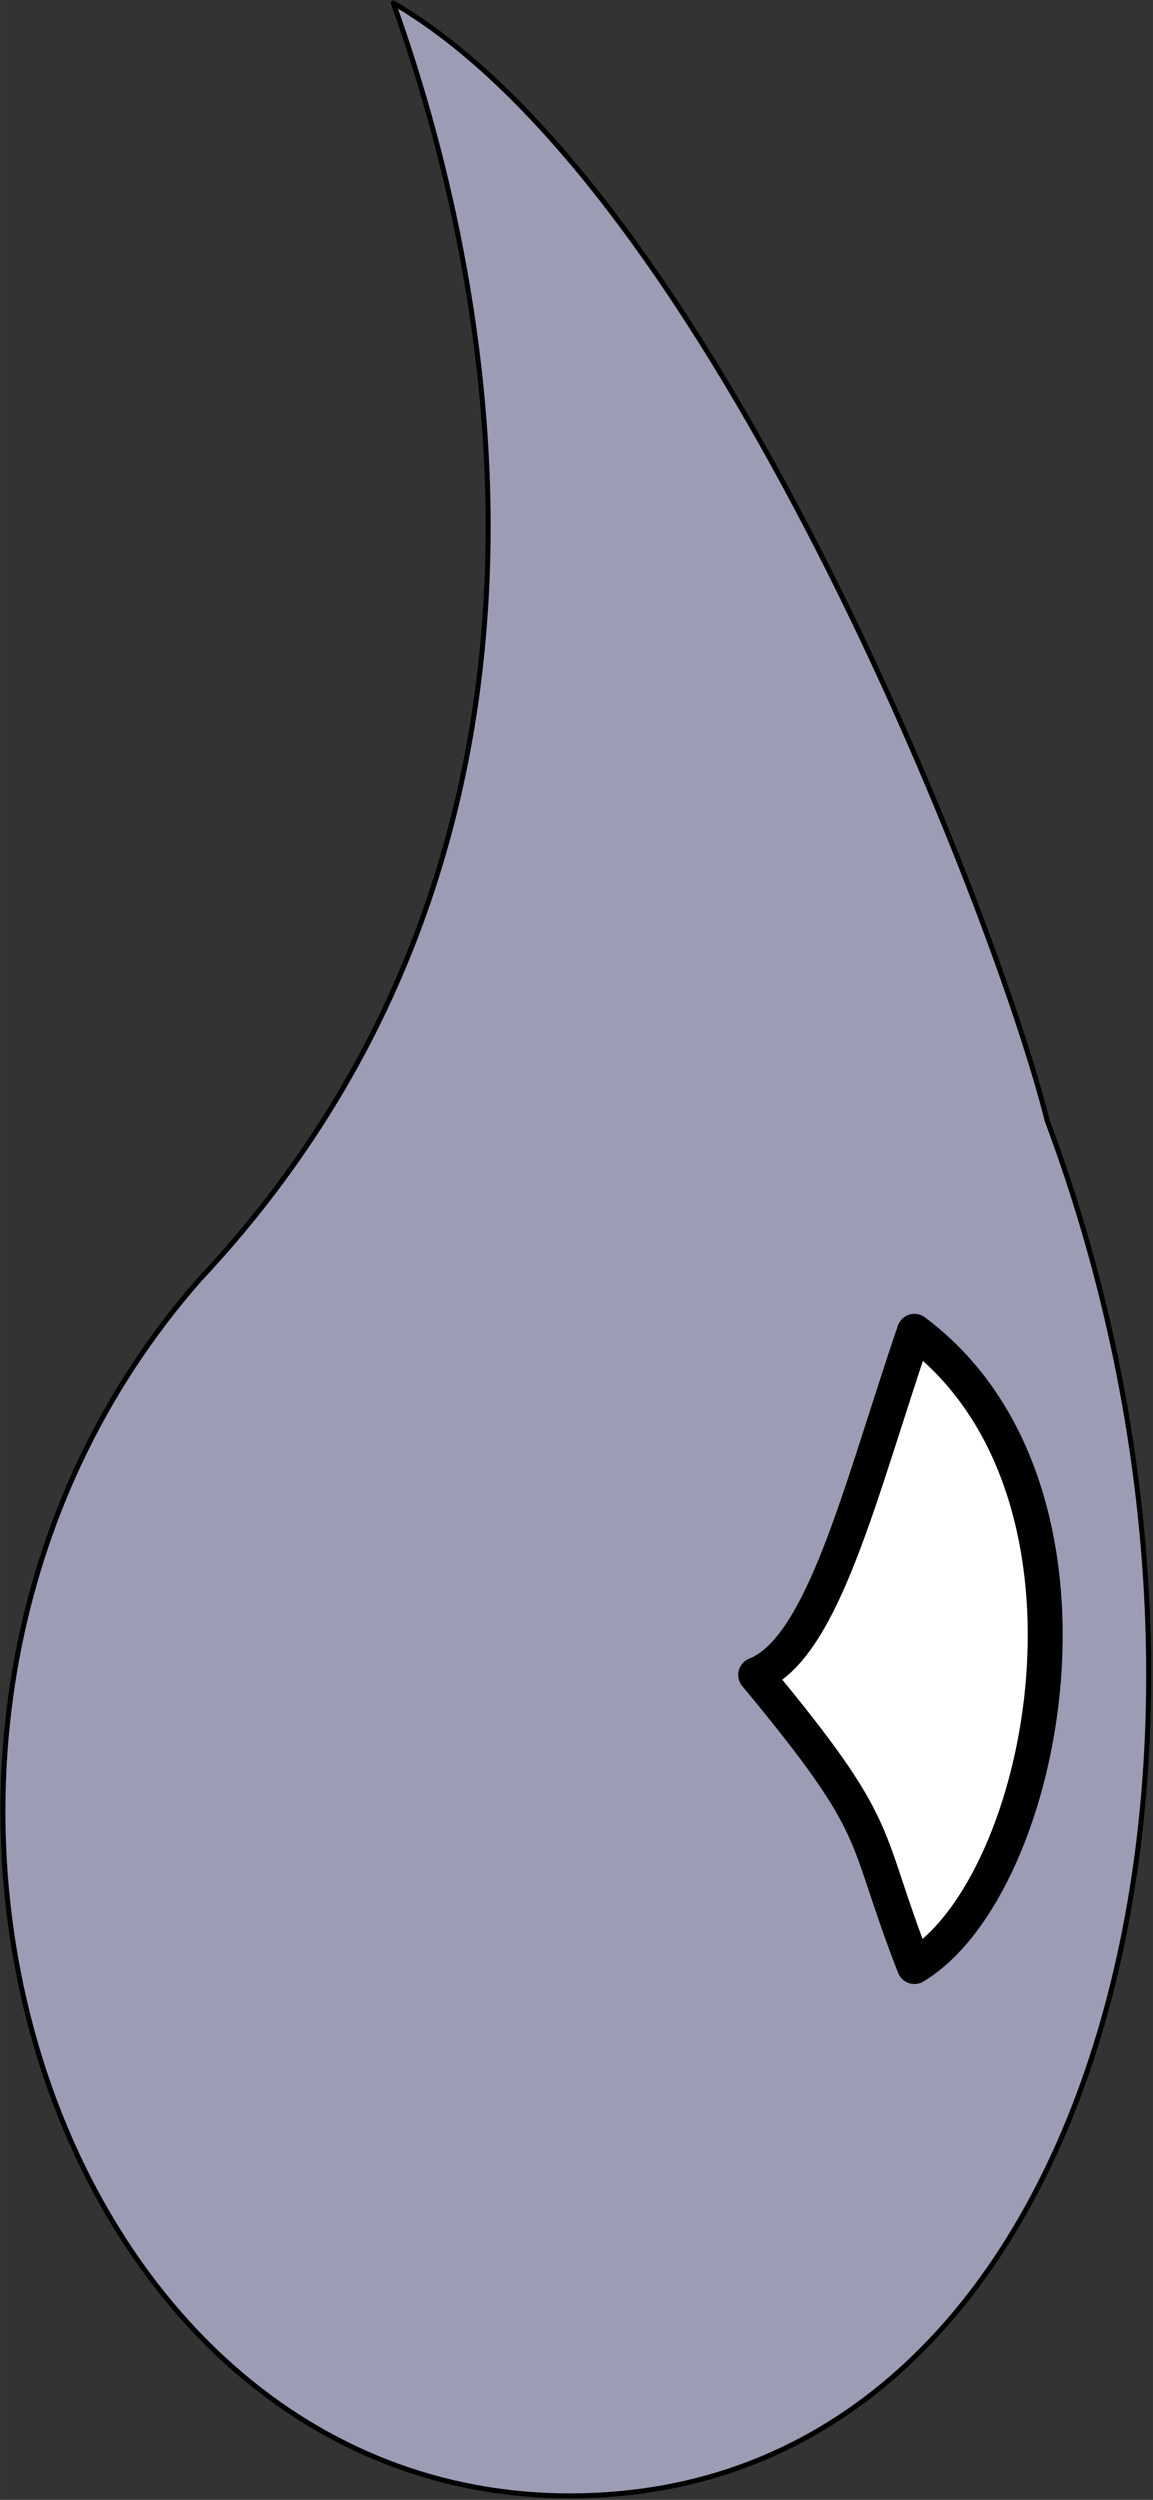
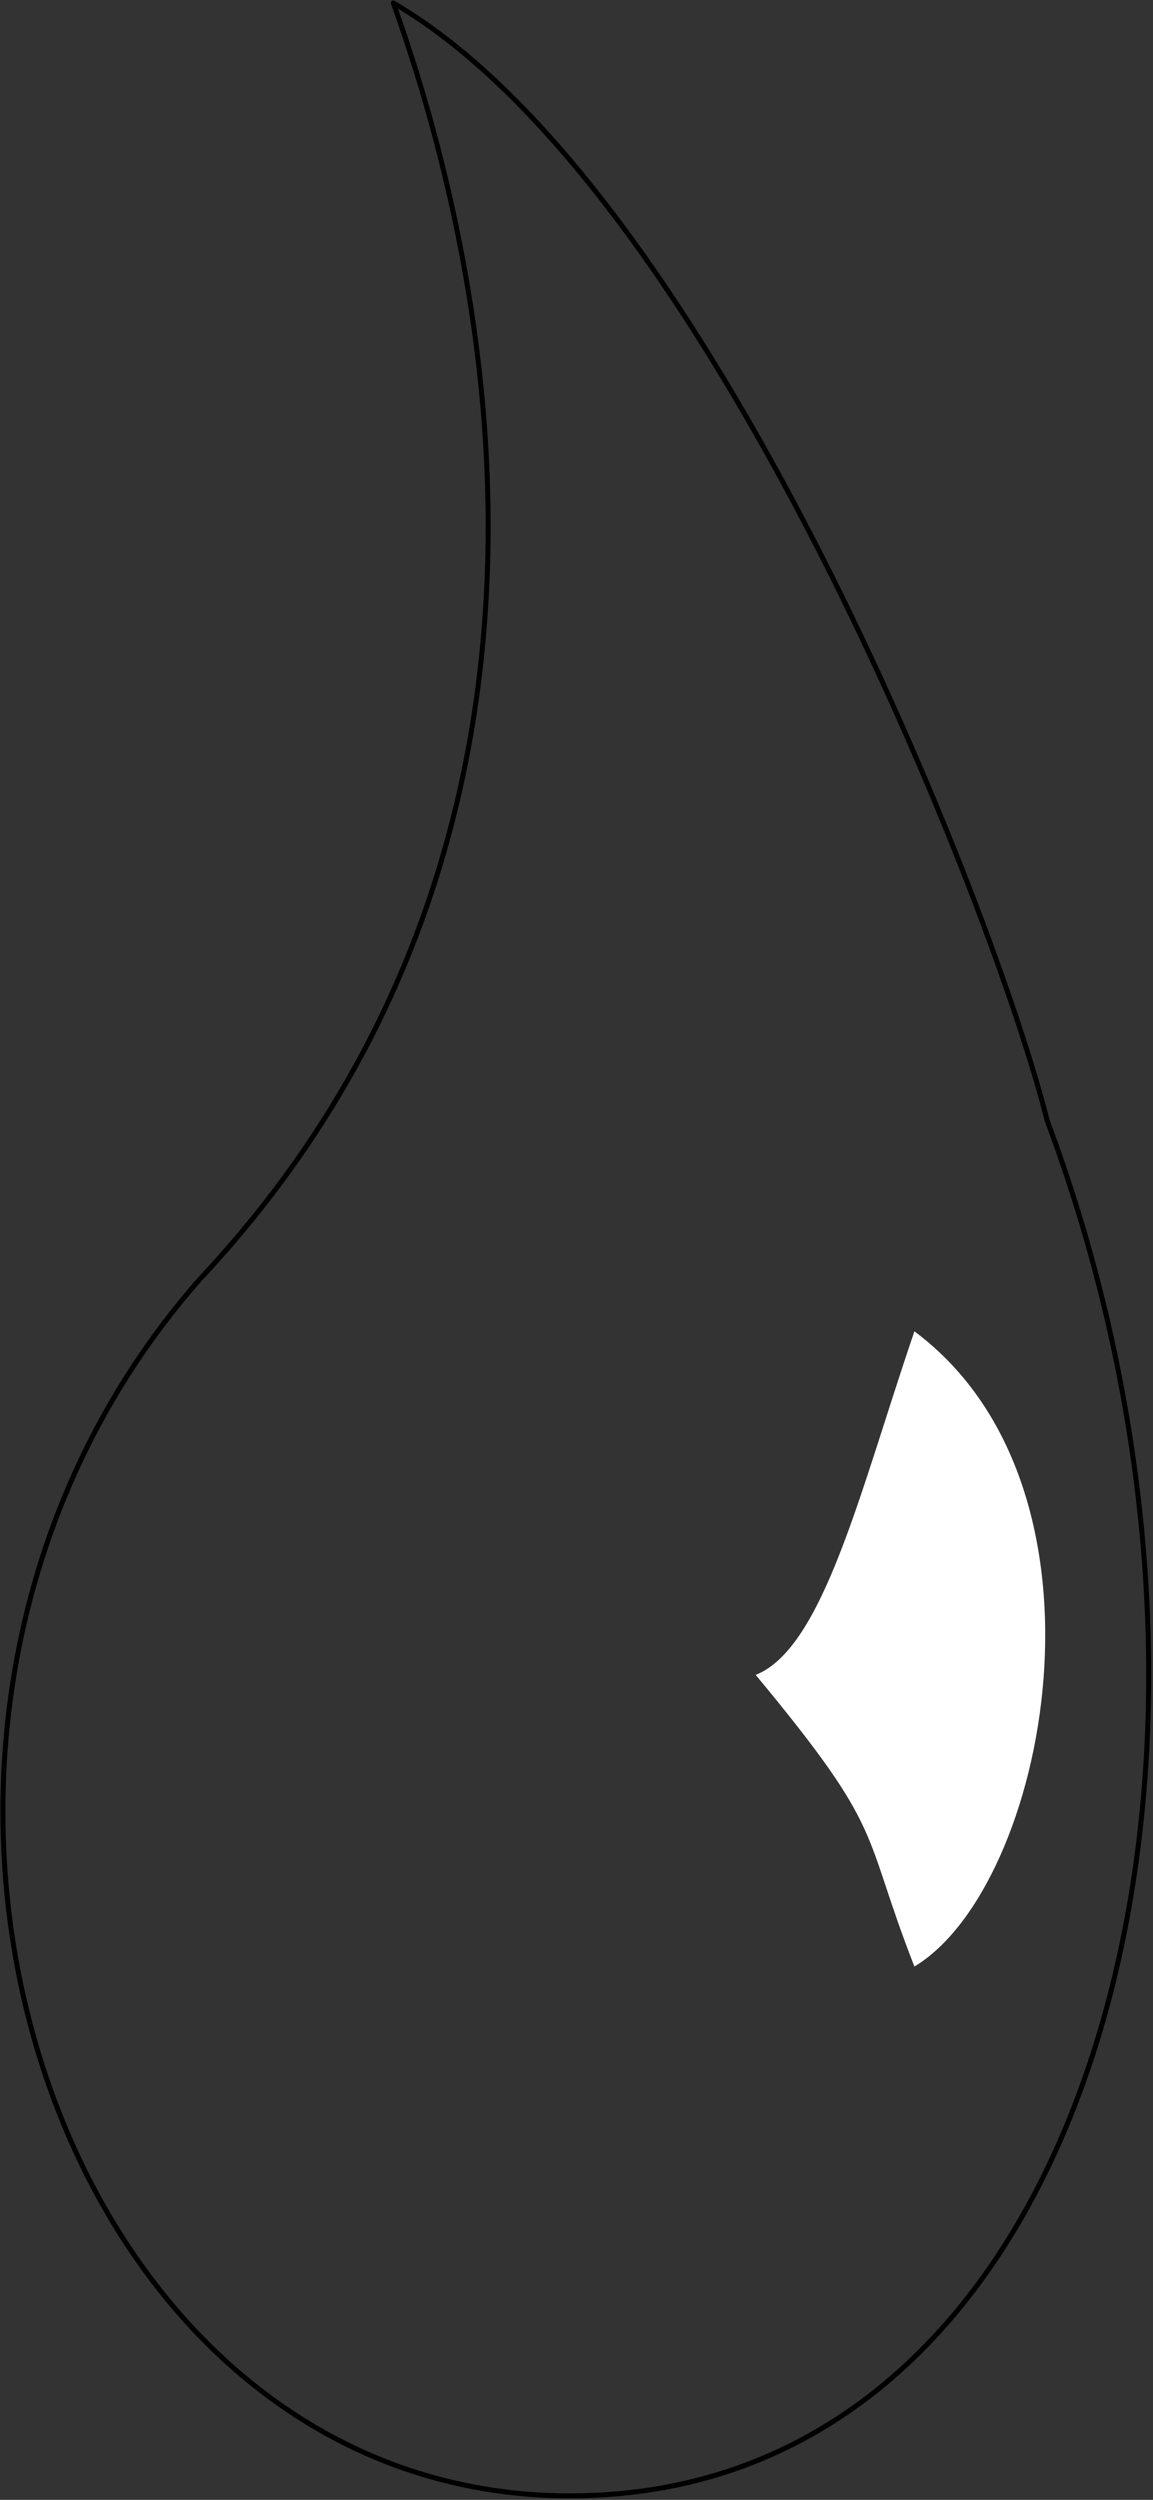
<svg xmlns="http://www.w3.org/2000/svg" version="1.2" width="43.654" height="94.602" viewBox="0 0 1155 2503" preserveAspectRatio="xMidYMid" fill-rule="evenodd" stroke-width="28.222" stroke-linejoin="round" xml:space="preserve">
  <rect x="0" y="0" width="1155" height="2503" fill="#333333" stroke="none" />
  <defs class="ClipPathGroup">
    <clipPath id="a" clipPathUnits="userSpaceOnUse">
      <path d="M0 0h21590v27940H0z" />
    </clipPath>
  </defs>
  <g class="SlideGroup">
    <g class="Slide" clip-path="url(#a)" transform="translate(-10250 -12716)">
      <g class="Page">
        <g class="Group">
          <g class="com.sun.star.drawing.ClosedBezierShape">
            <path class="BoundingBox" fill="none" d="M10250 12716h1155v2503h-1155z" />
-             <path fill="#9c9db5" d="M10821 15215c-527 0-767-768-371-1218 398-424 303-974 194-1278 318 185 602 907 655 1119 238 636 50 1377-478 1377z" />
            <path fill="none" stroke="#000" stroke-width="5" d="M10821 15215c-527 0-767-768-371-1218 398-424 303-974 194-1278 318 185 602 907 655 1119 238 636 50 1377-478 1377z" />
          </g>
          <g class="com.sun.star.drawing.ClosedBezierShape">
            <path class="BoundingBox" fill="none" d="M10989 14031h327v673h-327z" />
            <path fill="#fff" d="M11007 14393c132 159 105 154 159 292 133-80 212-478 0-636-54 158-91 317-159 344z" />
-             <path fill="none" stroke="#000" stroke-width="35" d="M11007 14393c132 159 105 154 159 292 133-80 212-478 0-636-54 158-91 317-159 344z" />
          </g>
        </g>
      </g>
    </g>
  </g>
</svg>